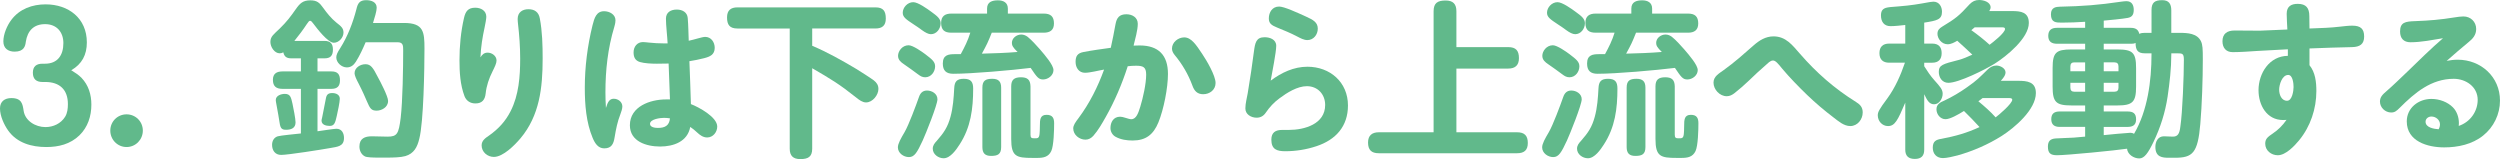
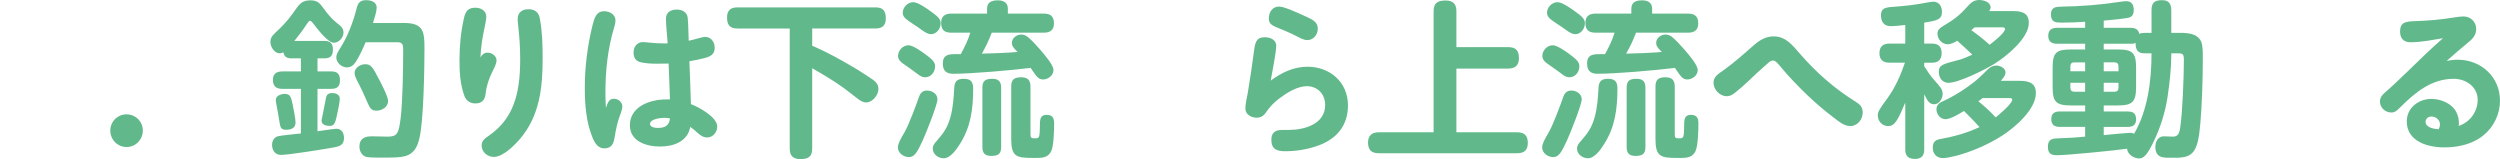
<svg xmlns="http://www.w3.org/2000/svg" id="_レイヤー_2" viewBox="0 0 357.917 22.778">
  <defs>
    <style>.cls-1{fill:#61b98b;}</style>
  </defs>
  <g id="_特集">
-     <path class="cls-1" d="m11.665,11.138c1.009,1.056,1.416,2.399,1.416,3.84,0,1.656-.504,3.217-1.704,4.393-1.319,1.272-2.976,1.68-4.752,1.68-2.088,0-4.177-.576-5.448-2.352-.601-.841-1.177-2.112-1.177-3.169,0-1.008.672-1.487,1.633-1.487,1.487,0,1.607.863,1.752,1.823.216,1.44,1.704,2.329,3.12,2.329,1.128,0,2.208-.505,2.809-1.465.336-.527.407-1.2.407-1.824,0-2.064-1.176-3.168-3.24-3.168h-.407c-.864,0-1.368-.408-1.368-1.32,0-.888.479-1.296,1.368-1.296h.359c1.824,0,2.641-1.224,2.641-2.952,0-1.584-.96-2.713-2.616-2.713-1.633,0-2.521.961-2.761,2.521-.071.624-.264,1.416-1.607,1.416-.936,0-1.608-.479-1.608-1.464,0-1.032.528-2.28,1.152-3.096C2.809,1.272,4.633.624,6.529.624c3.288,0,5.904,1.992,5.904,5.449,0,1.775-.696,3.096-2.232,3.984.528.336,1.008.623,1.464,1.08Z" />
    <path class="cls-1" d="m20.449,18.698c0,1.296-1.032,2.352-2.328,2.352-1.297,0-2.329-1.056-2.329-2.352,0-1.297,1.032-2.328,2.329-2.328,1.296,0,2.328,1.031,2.328,2.328Z" />
    <path class="cls-1" d="m48.169,18.434c.769,0,1.08.648,1.08,1.32,0,1.248-.983,1.248-1.968,1.44-1.2.216-6.049.984-7.033.984-.863,0-1.296-.648-1.296-1.44,0-.552.265-1.057.816-1.225.384-.12,2.688-.336,3.312-.407v-6.385h-2.641c-.888,0-1.368-.36-1.368-1.297,0-.888.552-1.199,1.368-1.199h2.641v-1.873h-1.368c-.648,0-1.009-.216-1.152-.863-.168.096-.312.144-.504.144-.769,0-1.345-.912-1.345-1.632,0-.792.505-1.105,1.345-1.92.984-.961,1.512-1.656,2.304-2.785.576-.815,1.009-1.248,2.064-1.248.96,0,1.32.336,1.849,1.08.552.769,1.151,1.513,1.895,2.112.648.505,1.009.792,1.009,1.416,0,.721-.648,1.464-1.393,1.464-.84,0-2.4-2.039-2.904-2.712-.192-.264-.336-.432-.48-.432-.144,0-.239.12-.479.479-.552.841-1.152,1.633-1.776,2.4h4.32c.84,0,1.2.408,1.2,1.248,0,.864-.36,1.248-1.2,1.248h-1.008v1.873h1.992c.888,0,1.224.407,1.224,1.272,0,.84-.384,1.225-1.224,1.225h-1.992v6.072c.528-.072,2.376-.36,2.712-.36Zm-6.288-3.552c.12.576.432,2.111.432,2.64,0,.816-.624,1.057-1.344,1.057-.601,0-.816-.169-.936-.984-.096-.601-.24-1.513-.479-2.761-.024-.168-.072-.336-.072-.504,0-.647.768-.888,1.296-.888.792,0,.889.479,1.105,1.44Zm6.769-.744c0,.456-.312,1.943-.433,2.448-.216.96-.336,1.44-1.008,1.44-.504,0-1.176-.144-1.176-.769,0-.072.023-.192.096-.48.024-.096.48-2.399.528-2.688.096-.552.336-.768.912-.768.504,0,1.08.216,1.08.816Zm9.192-10.85c2.809,0,2.929,1.272,2.929,3.673,0,2.784-.12,10.537-.744,12.913-.288,1.2-.769,2.112-1.992,2.473-.672.191-1.776.216-2.641.216h-1.248c-.72,0-1.608-.024-1.895-.169-.528-.264-.793-.84-.793-1.416,0-1.151.769-1.464,1.776-1.464.744,0,1.488.048,2.257.048,1.368,0,1.584-.408,1.872-2.664.288-2.448.359-7.177.359-9.744,0-.625-.023-1.105-.792-1.105h-4.584c-.408.96-.84,1.895-1.393,2.784-.311.48-.695.816-1.296.816-.744,0-1.512-.672-1.512-1.44,0-.336.168-.72.552-1.296,1.08-1.704,1.824-3.648,2.328-5.593.192-.84.456-1.296,1.393-1.296.695,0,1.512.24,1.512,1.08,0,.479-.288,1.416-.528,2.184h4.44Zm-5.521,5.904c.792,0,1.105.553,1.776,1.849.36.648,1.464,2.761,1.464,3.408,0,.936-.96,1.393-1.632,1.393-.769,0-.96-.312-1.393-1.32-.264-.601-.6-1.416-1.199-2.568-.337-.624-.576-1.176-.576-1.464,0-.816.84-1.297,1.56-1.297Z" />
    <path class="cls-1" d="m69.816,7.537c.601,0,1.272.456,1.272,1.128,0,.384-.24.888-.576,1.56-.504,1.008-.864,2.039-.983,3.168-.097.888-.505,1.416-1.465,1.416-.72,0-1.296-.36-1.56-1.032-.624-1.656-.721-3.456-.721-5.16,0-2.017.192-4.081.648-6.049.216-.936.576-1.464,1.608-1.464.792,0,1.584.408,1.584,1.296,0,.336-.144,1.032-.24,1.513-.311,1.416-.528,2.76-.6,4.296.239-.384.527-.672,1.031-.672Zm7.465-4.921c.36,1.897.408,3.864.408,5.785,0,4.128-.432,8.16-3.192,11.425-.815.96-2.472,2.64-3.792,2.64-.912,0-1.752-.695-1.752-1.656,0-.695.552-1.056,1.08-1.416,1.32-.935,2.328-2.016,3.072-3.481,1.176-2.304,1.368-4.992,1.368-7.536,0-1.656-.12-3.312-.312-4.969-.023-.239-.048-.456-.048-.696,0-.959.696-1.392,1.536-1.392.888,0,1.464.408,1.632,1.296Z" />
    <path class="cls-1" d="m87.875,14.138c.624,0,1.224.456,1.224,1.103,0,.312-.144.769-.287,1.129-.408,1.031-.625,2.111-.816,3.264-.144.912-.408,1.608-1.488,1.608-.888,0-1.344-.744-1.656-1.488-.935-2.232-1.128-4.776-1.128-7.177,0-3.024.384-6.024,1.105-8.953.264-1.056.552-2.016,1.655-2.016.769,0,1.633.456,1.633,1.296,0,.168-.024.456-.168.936-.936,3.096-1.272,6.217-1.272,9.385,0,.744.024,1.488.072,2.232.264-.889.528-1.32,1.128-1.32Zm7.465-11.449c0-.935.696-1.32,1.56-1.32.792,0,1.488.385,1.56,1.2.096,1.128.096,2.185.144,3.265.744-.144,1.921-.553,2.353-.553.864,0,1.368.769,1.368,1.56,0,.984-.672,1.272-1.512,1.488-.721.191-1.393.311-2.112.432.071,2.064.168,4.104.216,6.144,1.128.432,3.769,1.849,3.769,3.217,0,.792-.601,1.56-1.44,1.56-.576,0-1.032-.336-1.416-.696-.336-.311-.648-.576-1.008-.815-.385,2.112-2.4,2.808-4.32,2.808-1.944,0-4.321-.72-4.321-3.048,0-2.688,2.904-3.696,5.161-3.696h.576c-.072-1.704-.12-3.433-.192-5.137-.432,0-.864.024-1.68.024-.793,0-1.776-.048-2.425-.24-.72-.216-.912-.744-.912-1.392,0-.793.504-1.465,1.345-1.465.191,0,.647.049.84.072.72.072,1.416.12,2.256.12h.433c-.049-1.056-.24-2.568-.24-3.528Zm-.288,14.185c-.504,0-1.992.168-1.992.863,0,.504.768.576,1.128.576.984,0,1.632-.311,1.728-1.368-.288-.048-.576-.071-.864-.071Z" />
    <path class="cls-1" d="m116.279,6.553c2.16.912,4.248,2.088,6.265,3.288.479.288,2.136,1.344,2.544,1.656.432.336.672.696.672,1.248,0,.84-.816,1.92-1.776,1.92-.504,0-.983-.359-1.368-.672-2.472-1.968-3.648-2.664-6.336-4.225v11.521c0,1.176-.601,1.488-1.704,1.488-1.032,0-1.513-.48-1.513-1.488V4.081h-7.488c-1.105,0-1.488-.528-1.488-1.585,0-1.008.528-1.44,1.488-1.44h19.754c1.128,0,1.488.527,1.488,1.608,0,.983-.505,1.416-1.488,1.416h-9.049v2.472Z" />
    <path class="cls-1" d="m134.212,14.21c0,.791-1.681,4.968-2.112,5.904-.792,1.704-1.176,2.376-1.968,2.376-.769,0-1.585-.576-1.585-1.392,0-.528.408-1.249.961-2.185.6-1.032,1.632-3.816,2.063-5.041.192-.552.528-.911,1.152-.911.696,0,1.488.455,1.488,1.248Zm-2.761-3.553c-.647-.48-1.368-1.008-2.04-1.465-.432-.287-.84-.623-.84-1.199,0-.672.6-1.513,1.512-1.513.601,0,1.897.912,2.377,1.272,1.008.768,1.416,1.103,1.416,1.752,0,.744-.553,1.56-1.416,1.56-.408,0-.696-.168-1.009-.408Zm-.695-10.345c.672,0,2.016.96,2.567,1.368.864.624,1.345,1.008,1.345,1.656,0,.768-.576,1.56-1.393,1.56-.359,0-.815-.24-1.272-.576-.36-.264-.792-.575-1.177-.815-1.128-.744-1.584-1.057-1.584-1.681,0-.744.672-1.512,1.513-1.512Zm8.568,12.36c0,2.904-.336,5.545-1.944,8.018-.479.744-1.32,1.968-2.28,1.968-.768,0-1.56-.576-1.56-1.368,0-.48.264-.792.576-1.128,1.008-1.152,1.56-1.944,1.968-3.456.36-1.32.456-2.713.528-4.081.048-.96.384-1.344,1.368-1.344,1.008,0,1.344.432,1.344,1.392Zm5.545-6.528c0-.696.672-1.2,1.344-1.2.311,0,.624.12.888.312.576.456,1.296,1.248,1.776,1.8.744.864,1.944,2.257,1.944,2.977,0,.768-.769,1.344-1.488,1.344-.648,0-.888-.336-1.776-1.656-2.736.337-8.425.841-11.089.841-.984,0-1.488-.433-1.488-1.465,0-1.248.816-1.344,1.753-1.344h.815c.552-1.008,1.032-1.969,1.368-3.072h-2.712c-1.008,0-1.464-.408-1.464-1.416,0-.96.575-1.32,1.464-1.32h5.112v-.72c0-.96.744-1.177,1.56-1.177.768,0,1.416.312,1.416,1.177v.72h5.136c.984,0,1.465.408,1.465,1.416,0,.96-.576,1.32-1.465,1.32h-7.44c-.576,1.44-.672,1.632-1.416,3,1.704-.048,3.408-.096,5.112-.24-.672-.647-.815-.935-.815-1.296Zm-1.536,14.905c0,1.032-.48,1.272-1.44,1.272-.889,0-1.248-.408-1.248-1.272v-8.496c0-1.009.456-1.272,1.416-1.272.888,0,1.272.384,1.272,1.272v8.496Zm4.2-1.752c0,.456.168.504.576.504.456,0,.647,0,.72-.6.023-.24.048-.648.048-1.176,0-.889.024-1.585.96-1.585.84,0,1.08.456,1.08,1.2,0,.96-.048,3.192-.408,3.984-.407.864-1.151.984-2.016.984h-.672c-2.305,0-3.049-.192-3.049-2.713v-7.536c0-.96.456-1.296,1.393-1.296.912,0,1.344.336,1.368,1.296v6.936Z" />
-     <path class="cls-1" d="m158.26,16.825c-.504.889-1.032,1.824-1.728,2.617-.311.336-.672.552-1.128.552-.888,0-1.752-.696-1.752-1.608,0-.456.311-.888.768-1.488,1.585-2.136,2.761-4.488,3.648-6.936-.768.12-1.992.456-2.736.456-.863,0-1.344-.72-1.344-1.56,0-.815.264-1.248,1.152-1.416,1.248-.239,2.664-.432,3.888-.6.265-1.128.456-2.232.673-3.36.168-.936.552-1.44,1.56-1.44.84,0,1.632.456,1.632,1.368s-.384,2.208-.6,3.12c.288,0,.576-.023.864-.023,2.712,0,4.057,1.393,4.057,4.08,0,1.969-.601,5.064-1.368,6.936-.721,1.753-1.801,2.593-3.696,2.593-.816,0-1.681-.12-2.425-.528-.456-.24-.744-.744-.744-1.248,0-.816.408-1.632,1.393-1.632.191,0,.479.071.696.144.384.12.72.216.888.216.744,0,1.032-.96,1.296-1.8.384-1.248.84-3.265.84-4.585,0-1.08-.432-1.272-1.44-1.272-.408,0-.792.023-1.2.072-.816,2.544-1.872,5.016-3.192,7.344Zm13.993-3.336c-.84,0-1.272-.48-1.536-1.225-.601-1.632-1.464-3.096-2.544-4.392-.217-.265-.385-.576-.385-.912,0-.912.889-1.608,1.753-1.608,1.008,0,1.704,1.057,2.567,2.353.648.96,1.921,3.12,1.921,4.177,0,.983-.841,1.607-1.776,1.607Z" />
    <path class="cls-1" d="m187.175,9.553c3.265,0,5.809,2.232,5.809,5.545,0,3-1.752,4.92-4.513,5.832-1.44.48-2.952.721-4.464.721-1.2,0-1.992-.265-1.992-1.656,0-1.032.6-1.393,1.536-1.393h.96c2.256,0,5.208-.84,5.208-3.576,0-1.512-1.056-2.688-2.616-2.688-1.368,0-2.856.936-3.912,1.728-.815.6-1.416,1.248-1.992,2.088-.311.456-.744.696-1.296.696-.792,0-1.608-.479-1.608-1.32,0-.744.216-1.464.336-2.184.336-1.992.673-4.272.889-5.977.168-1.249.311-2.04,1.536-2.04.768,0,1.656.336,1.656,1.224,0,.936-.601,3.912-.792,4.992,1.536-1.151,3.312-1.992,5.256-1.992Zm-4.057-8.616c.721,0,2.545.84,3.865,1.44,1.008.457,1.68.816,1.68,1.728,0,.84-.6,1.633-1.488,1.633-.504,0-.984-.265-1.488-.528-.96-.505-1.872-.864-2.856-1.272-.769-.312-1.177-.576-1.177-1.296,0-.888.504-1.704,1.464-1.704Z" />
    <path class="cls-1" d="m215.926,6.745c1.103,0,1.536.504,1.536,1.584,0,1.032-.553,1.488-1.536,1.488h-7.417v9.12h8.688c1.057,0,1.536.48,1.536,1.536,0,1.032-.527,1.465-1.536,1.465h-19.802c-1.056,0-1.536-.48-1.536-1.537,0-1.008.576-1.464,1.536-1.464h7.849V1.608c0-1.2.601-1.536,1.728-1.536,1.056,0,1.536.504,1.536,1.536v5.137h7.417Z" />
    <path class="cls-1" d="m226.45,14.21c0,.791-1.681,4.968-2.112,5.904-.792,1.704-1.176,2.376-1.968,2.376-.769,0-1.585-.576-1.585-1.392,0-.528.408-1.249.961-2.185.6-1.032,1.632-3.816,2.063-5.041.192-.552.528-.911,1.152-.911.696,0,1.488.455,1.488,1.248Zm-2.761-3.553c-.647-.48-1.368-1.008-2.04-1.465-.432-.287-.84-.623-.84-1.199,0-.672.6-1.513,1.512-1.513.601,0,1.897.912,2.377,1.272,1.008.768,1.416,1.103,1.416,1.752,0,.744-.553,1.56-1.416,1.56-.408,0-.696-.168-1.009-.408Zm-.695-10.345c.672,0,2.016.96,2.567,1.368.864.624,1.345,1.008,1.345,1.656,0,.768-.576,1.56-1.393,1.56-.359,0-.815-.24-1.272-.576-.36-.264-.792-.575-1.177-.815-1.128-.744-1.584-1.057-1.584-1.681,0-.744.672-1.512,1.513-1.512Zm8.568,12.36c0,2.904-.336,5.545-1.944,8.018-.479.744-1.32,1.968-2.28,1.968-.768,0-1.56-.576-1.56-1.368,0-.48.264-.792.576-1.128,1.008-1.152,1.56-1.944,1.968-3.456.36-1.32.456-2.713.528-4.081.048-.96.384-1.344,1.368-1.344,1.008,0,1.344.432,1.344,1.392Zm5.545-6.528c0-.696.672-1.2,1.344-1.2.311,0,.624.12.888.312.576.456,1.296,1.248,1.776,1.8.744.864,1.944,2.257,1.944,2.977,0,.768-.769,1.344-1.488,1.344-.648,0-.888-.336-1.776-1.656-2.736.337-8.425.841-11.089.841-.984,0-1.488-.433-1.488-1.465,0-1.248.816-1.344,1.753-1.344h.815c.552-1.008,1.032-1.969,1.368-3.072h-2.712c-1.008,0-1.464-.408-1.464-1.416,0-.96.575-1.32,1.464-1.32h5.112v-.72c0-.96.744-1.177,1.56-1.177.768,0,1.416.312,1.416,1.177v.72h5.136c.984,0,1.465.408,1.465,1.416,0,.96-.576,1.32-1.465,1.32h-7.44c-.576,1.44-.672,1.632-1.416,3,1.704-.048,3.408-.096,5.112-.24-.672-.647-.815-.935-.815-1.296Zm-1.536,14.905c0,1.032-.48,1.272-1.44,1.272-.889,0-1.248-.408-1.248-1.272v-8.496c0-1.009.456-1.272,1.416-1.272.888,0,1.272.384,1.272,1.272v8.496Zm4.2-1.752c0,.456.168.504.576.504.456,0,.647,0,.72-.6.023-.24.048-.648.048-1.176,0-.889.024-1.585.96-1.585.84,0,1.08.456,1.08,1.2,0,.96-.048,3.192-.408,3.984-.407.864-1.151.984-2.016.984h-.672c-2.305,0-3.049-.192-3.049-2.713v-7.536c0-.96.456-1.296,1.393-1.296.912,0,1.344.336,1.368,1.296v6.936Z" />
-     <path class="cls-1" d="m252.805,9.313c-.84.72-1.632,1.464-2.424,2.231-.648.624-1.345,1.225-2.04,1.776-.337.264-.696.456-1.129.456-1.008,0-1.895-.96-1.895-1.944,0-.912.815-1.32,1.464-1.8,1.512-1.08,2.88-2.305,4.272-3.528.816-.721,1.728-1.296,2.856-1.296,1.775,0,2.712,1.272,3.768,2.472,2.377,2.736,4.945,4.992,8.065,6.936.576.36.935.744.935,1.488,0,.984-.744,1.944-1.776,1.944-.935,0-1.728-.721-2.424-1.248-1.296-.984-2.544-2.04-3.744-3.192-1.248-1.2-2.616-2.616-3.576-3.769-.601-.744-.96-1.176-1.32-1.176-.408,0-.744.408-1.032.648Z" />
+     <path class="cls-1" d="m252.805,9.313c-.84.72-1.632,1.464-2.424,2.231-.648.624-1.345,1.225-2.04,1.776-.337.264-.696.456-1.129.456-1.008,0-1.895-.96-1.895-1.944,0-.912.815-1.32,1.464-1.8,1.512-1.08,2.88-2.305,4.272-3.528.816-.721,1.728-1.296,2.856-1.296,1.775,0,2.712,1.272,3.768,2.472,2.377,2.736,4.945,4.992,8.065,6.936.576.36.935.744.935,1.488,0,.984-.744,1.944-1.776,1.944-.935,0-1.728-.721-2.424-1.248-1.296-.984-2.544-2.04-3.744-3.192-1.248-1.2-2.616-2.616-3.576-3.769-.601-.744-.96-1.176-1.32-1.176-.408,0-.744.408-1.032.648" />
    <path class="cls-1" d="m275.485,6.241h1.151c.889,0,1.345.479,1.345,1.367,0,.889-.456,1.369-1.345,1.369h-1.151v.504c.456.72.864,1.344,1.44,1.992.841.935,1.2,1.344,1.2,1.943,0,.696-.479,1.513-1.224,1.513-.721,0-1.008-.601-1.416-1.44v7.945c0,.888-.433,1.319-1.345,1.319s-1.368-.432-1.368-1.319v-6.745c-1.08,2.544-1.487,3.36-2.472,3.36-.84,0-1.464-.721-1.464-1.536,0-.456.168-.816,1.368-2.425,1.128-1.535,1.92-3.359,2.519-5.111h-2.256c-.889,0-1.393-.457-1.393-1.369s.504-1.367,1.393-1.367h2.304v-2.665c-.575.072-1.536.169-2.112.169-.935,0-1.367-.648-1.367-1.537,0-.672.264-.935.695-1.08.312-.096.816-.144,1.872-.216,1.776-.144,2.736-.311,4.465-.624.144-.023.336-.048.479-.048.816,0,1.225.696,1.225,1.44,0,1.128-.72,1.272-2.544,1.56v3.001Zm13.44,5.328c1.272,0,2.545.12,2.545,1.752,0,2.376-3.049,4.969-4.896,6.144-1.944,1.225-4.104,2.16-6.312,2.784-.528.144-1.56.384-2.089.384-.912,0-1.464-.6-1.464-1.488,0-.935.48-1.151,1.248-1.272,1.992-.384,3.576-.816,5.448-1.68-.72-.793-1.464-1.56-2.231-2.305-.841.528-1.992,1.176-2.641,1.176-.744,0-1.296-.695-1.296-1.416,0-.72.552-1.008,1.128-1.248,1.128-.528,2.256-1.2,3.265-1.92,1.416-.984,1.775-1.393,2.952-2.545.359-.336.744-.552,1.248-.552.528,0,1.296.384,1.296.984,0,.311-.168.647-.672,1.2h2.472Zm-.863-9.985c1.248,0,2.399.144,2.399,1.704,0,2.185-3.216,4.777-4.896,5.833-1.345.84-5.137,2.736-6.625,2.736-.888,0-1.368-.769-1.368-1.56,0-.983.552-1.128,2.809-1.704.672-.168,1.344-.48,1.992-.768-.721-.696-1.44-1.345-2.16-1.992-.408.24-.889.504-1.368.504-.889,0-1.465-.84-1.465-1.488,0-.504.24-.768.673-1.032,1.943-1.176,2.399-1.536,3.936-3.216.408-.408.792-.601,1.368-.601.624,0,1.633.288,1.633,1.057,0,.191-.097.359-.192.527h3.265Zm-5.833,2.736c.912.648,1.801,1.345,2.616,2.089.456-.336,2.208-1.705,2.208-2.257,0-.168-.12-.239-.384-.239h-3.96c-.168.144-.312.264-.48.407Zm1.008,10.177c.864.721,1.728,1.465,2.473,2.305.48-.36,2.376-1.969,2.376-2.521,0-.239-.288-.239-.456-.239h-3.792c-.192.168-.408.311-.601.455Z" />
    <path class="cls-1" d="m308.025,1.464c0-1.103.456-1.44,1.536-1.44.96,0,1.296.552,1.296,1.464v3.216h1.2c1.152,0,2.496.072,3.048,1.201.24.504.265,1.103.265,2.567,0,2.833-.12,6.528-.36,9.289-.36,4.177-1.105,4.824-3.648,4.824h-.84c-.936,0-1.944-.071-1.944-1.56,0-.769.384-1.513,1.225-1.513.336,0,.84.048,1.272.048.696,0,.96-.384,1.08-1.44.312-2.064.504-7.345.504-9.529,0-.96-.191-.96-1.08-.96h-.72v.168c0,1.968-.24,4.081-.528,6.024-.336,2.256-1.032,4.44-2.016,6.481-.769,1.608-1.32,2.377-2.04,2.377-.793,0-1.681-.576-1.753-1.393-1.512.24-8.641.935-10.032.935-.912,0-1.297-.287-1.297-1.224,0-.769.312-1.105,1.057-1.176.696-.048,1.824-.072,2.64-.12.553-.048,1.081-.096,1.633-.144v-1.392h-3.648c-.744,0-1.2-.312-1.2-1.105,0-.816.456-1.103,1.2-1.103h3.648v-.864h-1.969c-2.208,0-2.688-.48-2.688-2.688v-2.664c0-2.208.479-2.664,2.688-2.664h1.969v-.816h-4.032c-.769,0-1.248-.312-1.248-1.128,0-.84.479-1.152,1.248-1.152h4.032v-.864c-1.128.072-2.232.12-3.36.12-.84,0-1.536-.023-1.536-1.2,0-1.031.792-1.056,1.272-1.08,3.288-.072,5.544-.24,8.784-.72.24-.024.504-.072.744-.072.769,0,1.056.552,1.056,1.248,0,.841-.384,1.057-.888,1.152-.6.12-2.76.336-3.408.384v1.032h3.84c.648,0,1.105.192,1.249.864.264-.12.479-.144.768-.144h.984V1.464Zm-9.505,7.465h-1.56c-.359,0-.552.192-.552.576v.696h2.112v-1.272Zm-2.112,2.929v.696c0,.384.192.576.552.576h1.56v-1.272h-2.112Zm10.633-4.225c-1.032,0-1.296-.528-1.296-1.488-.24.12-.456.12-.721.12h-3.84v.816h1.944c2.208,0,2.688.456,2.688,2.664v2.664c0,2.208-.505,2.688-2.688,2.688h-1.944v.864h3.433c.815,0,1.2.311,1.2,1.128,0,.792-.456,1.08-1.2,1.08h-3.433v1.176c.336-.048,3.576-.336,3.816-.336.192,0,.36.048.528.144,1.943-3.312,2.496-7.584,2.496-11.377v-.144h-.984Zm-3.744,2.568v-.696c0-.384-.192-.576-.576-.576h-1.536v1.272h2.112Zm-2.112,2.929h1.536c.384,0,.576-.192.576-.576v-.696h-2.112v1.272Z" />
-     <path class="cls-1" d="m327.379,1.968c0-1.08.672-1.416,1.584-1.416,1.2,0,1.656.601,1.656,1.753l.023,1.776,2.328-.097c.672-.024,1.368-.096,2.04-.168.696-.071,1.177-.144,1.753-.144,1.199,0,1.704.456,1.704,1.56,0,1.08-.601,1.488-1.728,1.513-1.776.023-4.057.119-6.097.191v2.4c.84,1.032.984,2.424.984,3.696,0,2.544-.84,5.064-2.473,7.057-.672.816-1.92,2.136-3.048,2.136-.936,0-1.8-.672-1.8-1.655,0-.673.336-.96,1.056-1.44.792-.528,1.44-1.176,1.992-1.969-.144,0-.312.024-.48.024-2.376,0-3.528-2.16-3.528-4.272,0-2.4,1.536-4.896,4.201-4.92v-.936c-1.513.097-2.904.144-4.417.24-1.128.072-2.352.168-3.481.168-.96,0-1.464-.624-1.464-1.56,0-1.08.672-1.537,1.728-1.537,1.2,0,3.456.024,3.624.024l3.937-.168c-.024-.744-.096-1.513-.096-2.257Zm.216,8.762c-.889,0-1.296,1.416-1.296,2.111,0,.673.311,1.585,1.128,1.585.744,0,.935-1.44.935-1.969,0-.456-.096-1.728-.768-1.728Z" />
    <path class="cls-1" d="m354.725,14.306c0-1.897-1.704-3.024-3.433-3.024-3.216,0-5.568,1.992-7.729,4.152-.456.456-.72.672-1.224.672-.864,0-1.608-.72-1.608-1.56,0-.648.36-1.009,1.008-1.56.912-.792,1.969-1.824,2.952-2.76,1.681-1.633,3.312-3.24,5.064-4.753-1.512.24-3.096.576-4.656.576-.983,0-1.488-.576-1.488-1.536,0-1.32.744-1.44,2.16-1.488,2.017-.072,3.673-.216,5.593-.528.433-.071.96-.144,1.32-.144,1.032,0,1.824.768,1.824,1.8,0,.816-.456,1.368-1.057,1.849-1.08.888-2.136,1.8-3.168,2.712.504-.096,1.032-.168,1.584-.168,3.312,0,6.049,2.448,6.049,5.856,0,1.944-.888,3.793-2.424,5.017-1.56,1.248-3.601,1.681-5.569,1.681-2.376,0-5.352-.865-5.352-3.721,0-1.944,1.68-3.217,3.527-3.217,1.177,0,2.329.456,3.072,1.2.576.576.864,1.44.864,2.257,0,.048,0,.071-.023.408,1.704-.576,2.712-2.137,2.712-3.721Zm-5.4,3.504c0-.648-.6-1.128-1.225-1.128-.432,0-.84.288-.84.744,0,.864,1.248,1.032,1.872,1.08.12-.216.192-.456.192-.696Z" />
  </g>
</svg>